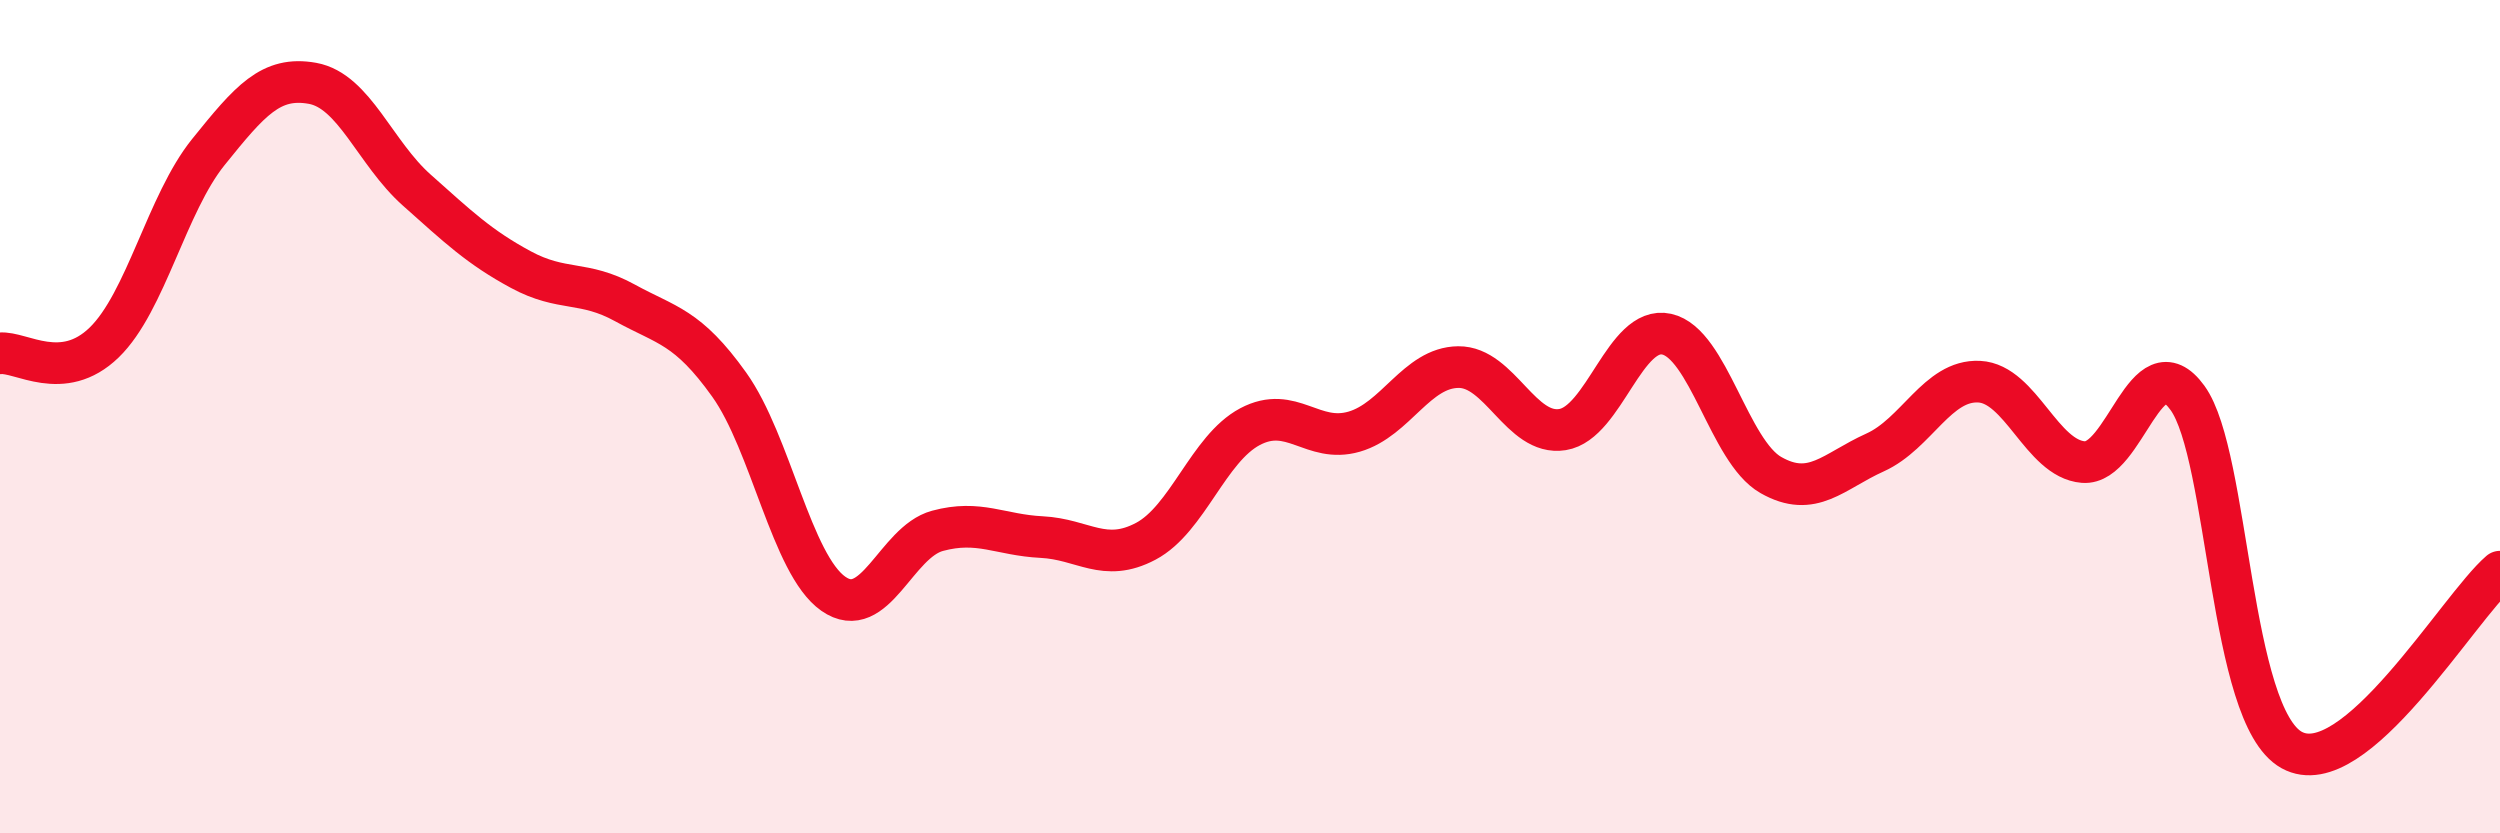
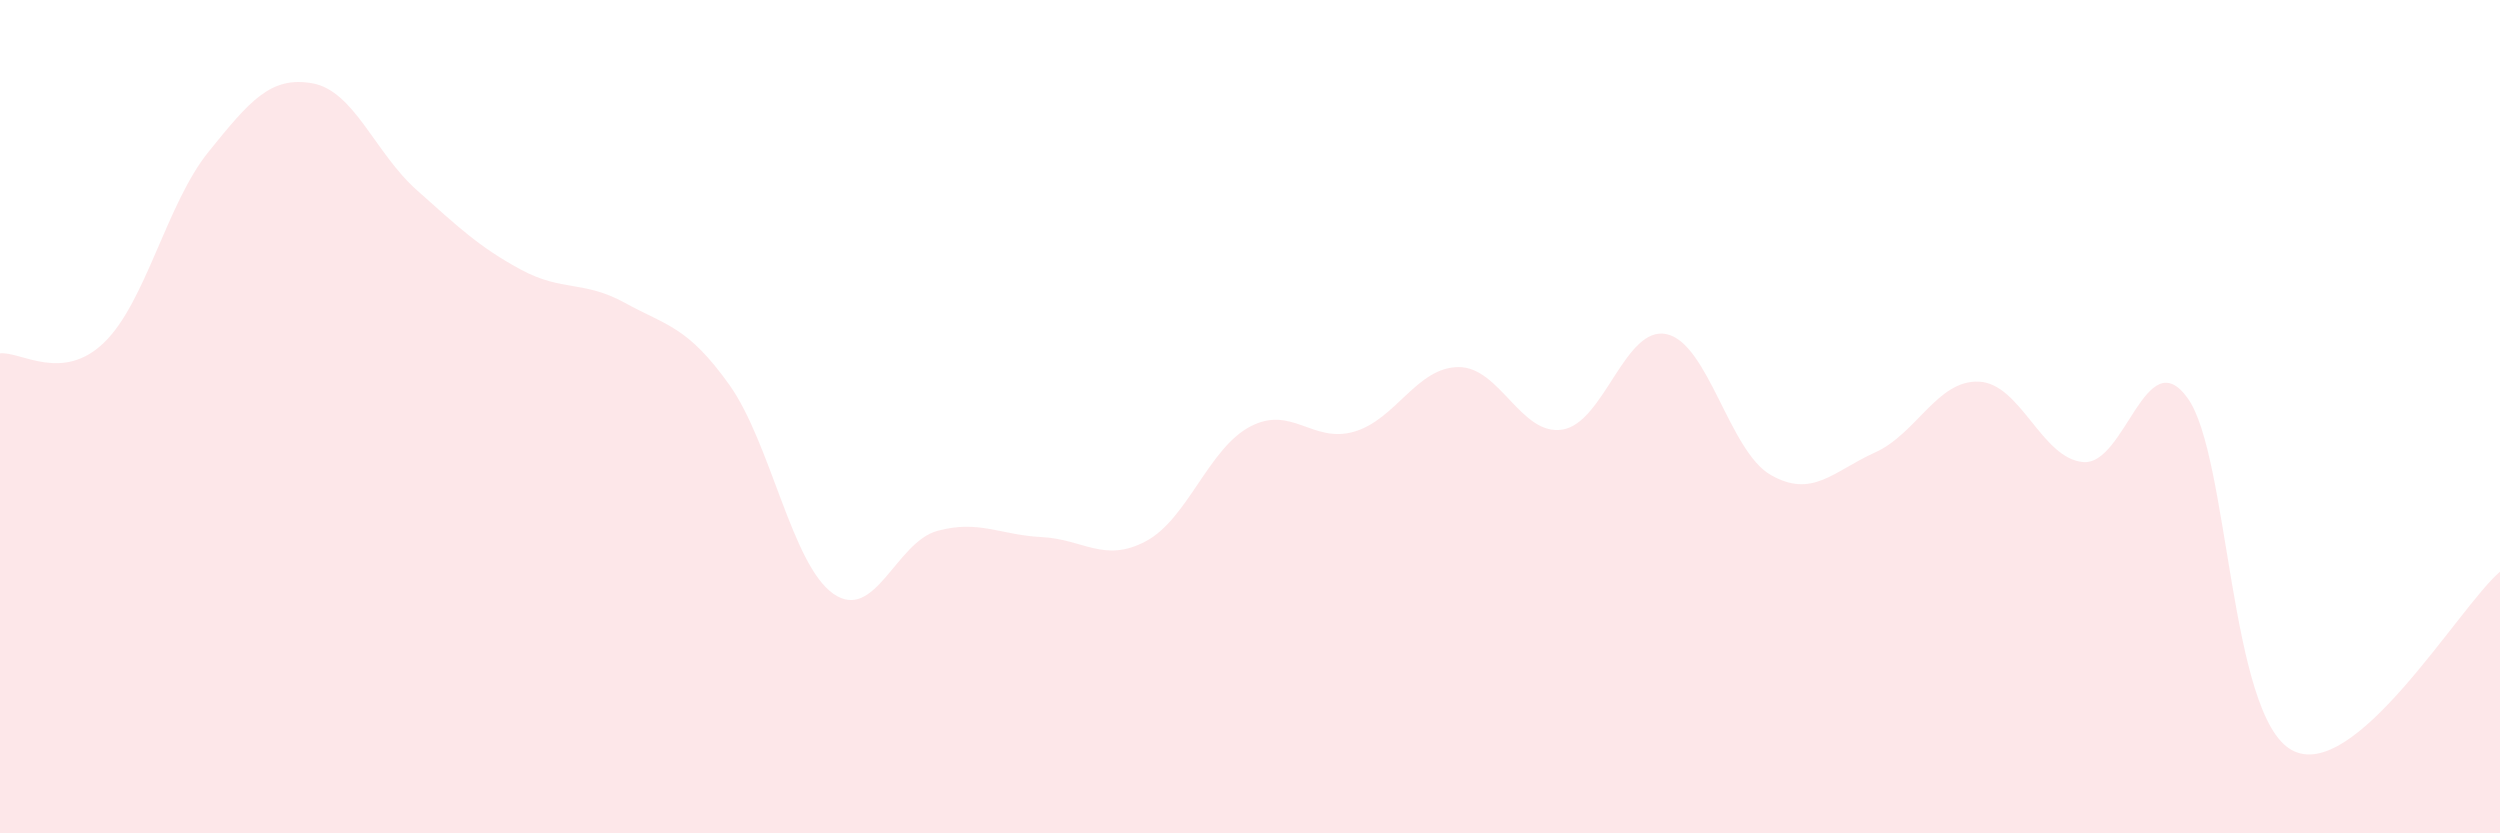
<svg xmlns="http://www.w3.org/2000/svg" width="60" height="20" viewBox="0 0 60 20">
  <path d="M 0,8.48 C 0.5,8.43 1.5,9.19 2.5,8.22 C 3.5,7.25 4,4.89 5,3.65 C 6,2.41 6.5,1.82 7.5,2 C 8.5,2.18 9,3.67 10,4.56 C 11,5.45 11.5,5.93 12.5,6.47 C 13.5,7.01 14,6.72 15,7.27 C 16,7.82 16.5,7.83 17.5,9.23 C 18.5,10.63 19,13.55 20,14.25 C 21,14.95 21.5,13.01 22.5,12.74 C 23.5,12.47 24,12.84 25,12.89 C 26,12.94 26.5,13.52 27.5,12.99 C 28.5,12.46 29,10.77 30,10.24 C 31,9.71 31.5,10.65 32.5,10.36 C 33.5,10.07 34,8.82 35,8.81 C 36,8.8 36.5,10.47 37.5,10.31 C 38.5,10.15 39,7.8 40,8.02 C 41,8.24 41.5,10.83 42.5,11.4 C 43.5,11.97 44,11.31 45,10.86 C 46,10.41 46.5,9.11 47.5,9.16 C 48.5,9.21 49,11.01 50,11.09 C 51,11.17 51.5,8.17 52.5,9.55 C 53.5,10.93 53.5,17.17 55,18 C 56.5,18.83 59,14.58 60,13.72L60 20L0 20Z" fill="#EB0A25" opacity="0.1" stroke-linecap="round" stroke-linejoin="round" />
-   <path d="M 0,8.48 C 0.5,8.43 1.5,9.19 2.5,8.22 C 3.5,7.25 4,4.89 5,3.65 C 6,2.41 6.5,1.82 7.5,2 C 8.5,2.18 9,3.67 10,4.56 C 11,5.45 11.5,5.93 12.5,6.47 C 13.5,7.01 14,6.72 15,7.27 C 16,7.82 16.5,7.83 17.5,9.23 C 18.5,10.63 19,13.55 20,14.25 C 21,14.95 21.5,13.01 22.5,12.74 C 23.5,12.47 24,12.84 25,12.89 C 26,12.94 26.5,13.52 27.5,12.99 C 28.5,12.46 29,10.77 30,10.24 C 31,9.71 31.5,10.65 32.5,10.36 C 33.5,10.07 34,8.82 35,8.81 C 36,8.8 36.5,10.47 37.5,10.31 C 38.5,10.15 39,7.8 40,8.02 C 41,8.24 41.5,10.83 42.5,11.4 C 43.5,11.97 44,11.31 45,10.86 C 46,10.41 46.5,9.11 47.5,9.16 C 48.5,9.21 49,11.01 50,11.09 C 51,11.17 51.5,8.17 52.5,9.55 C 53.5,10.93 53.5,17.17 55,18 C 56.5,18.83 59,14.58 60,13.72" stroke="#EB0A25" stroke-width="1" fill="none" stroke-linecap="round" stroke-linejoin="round" />
</svg>